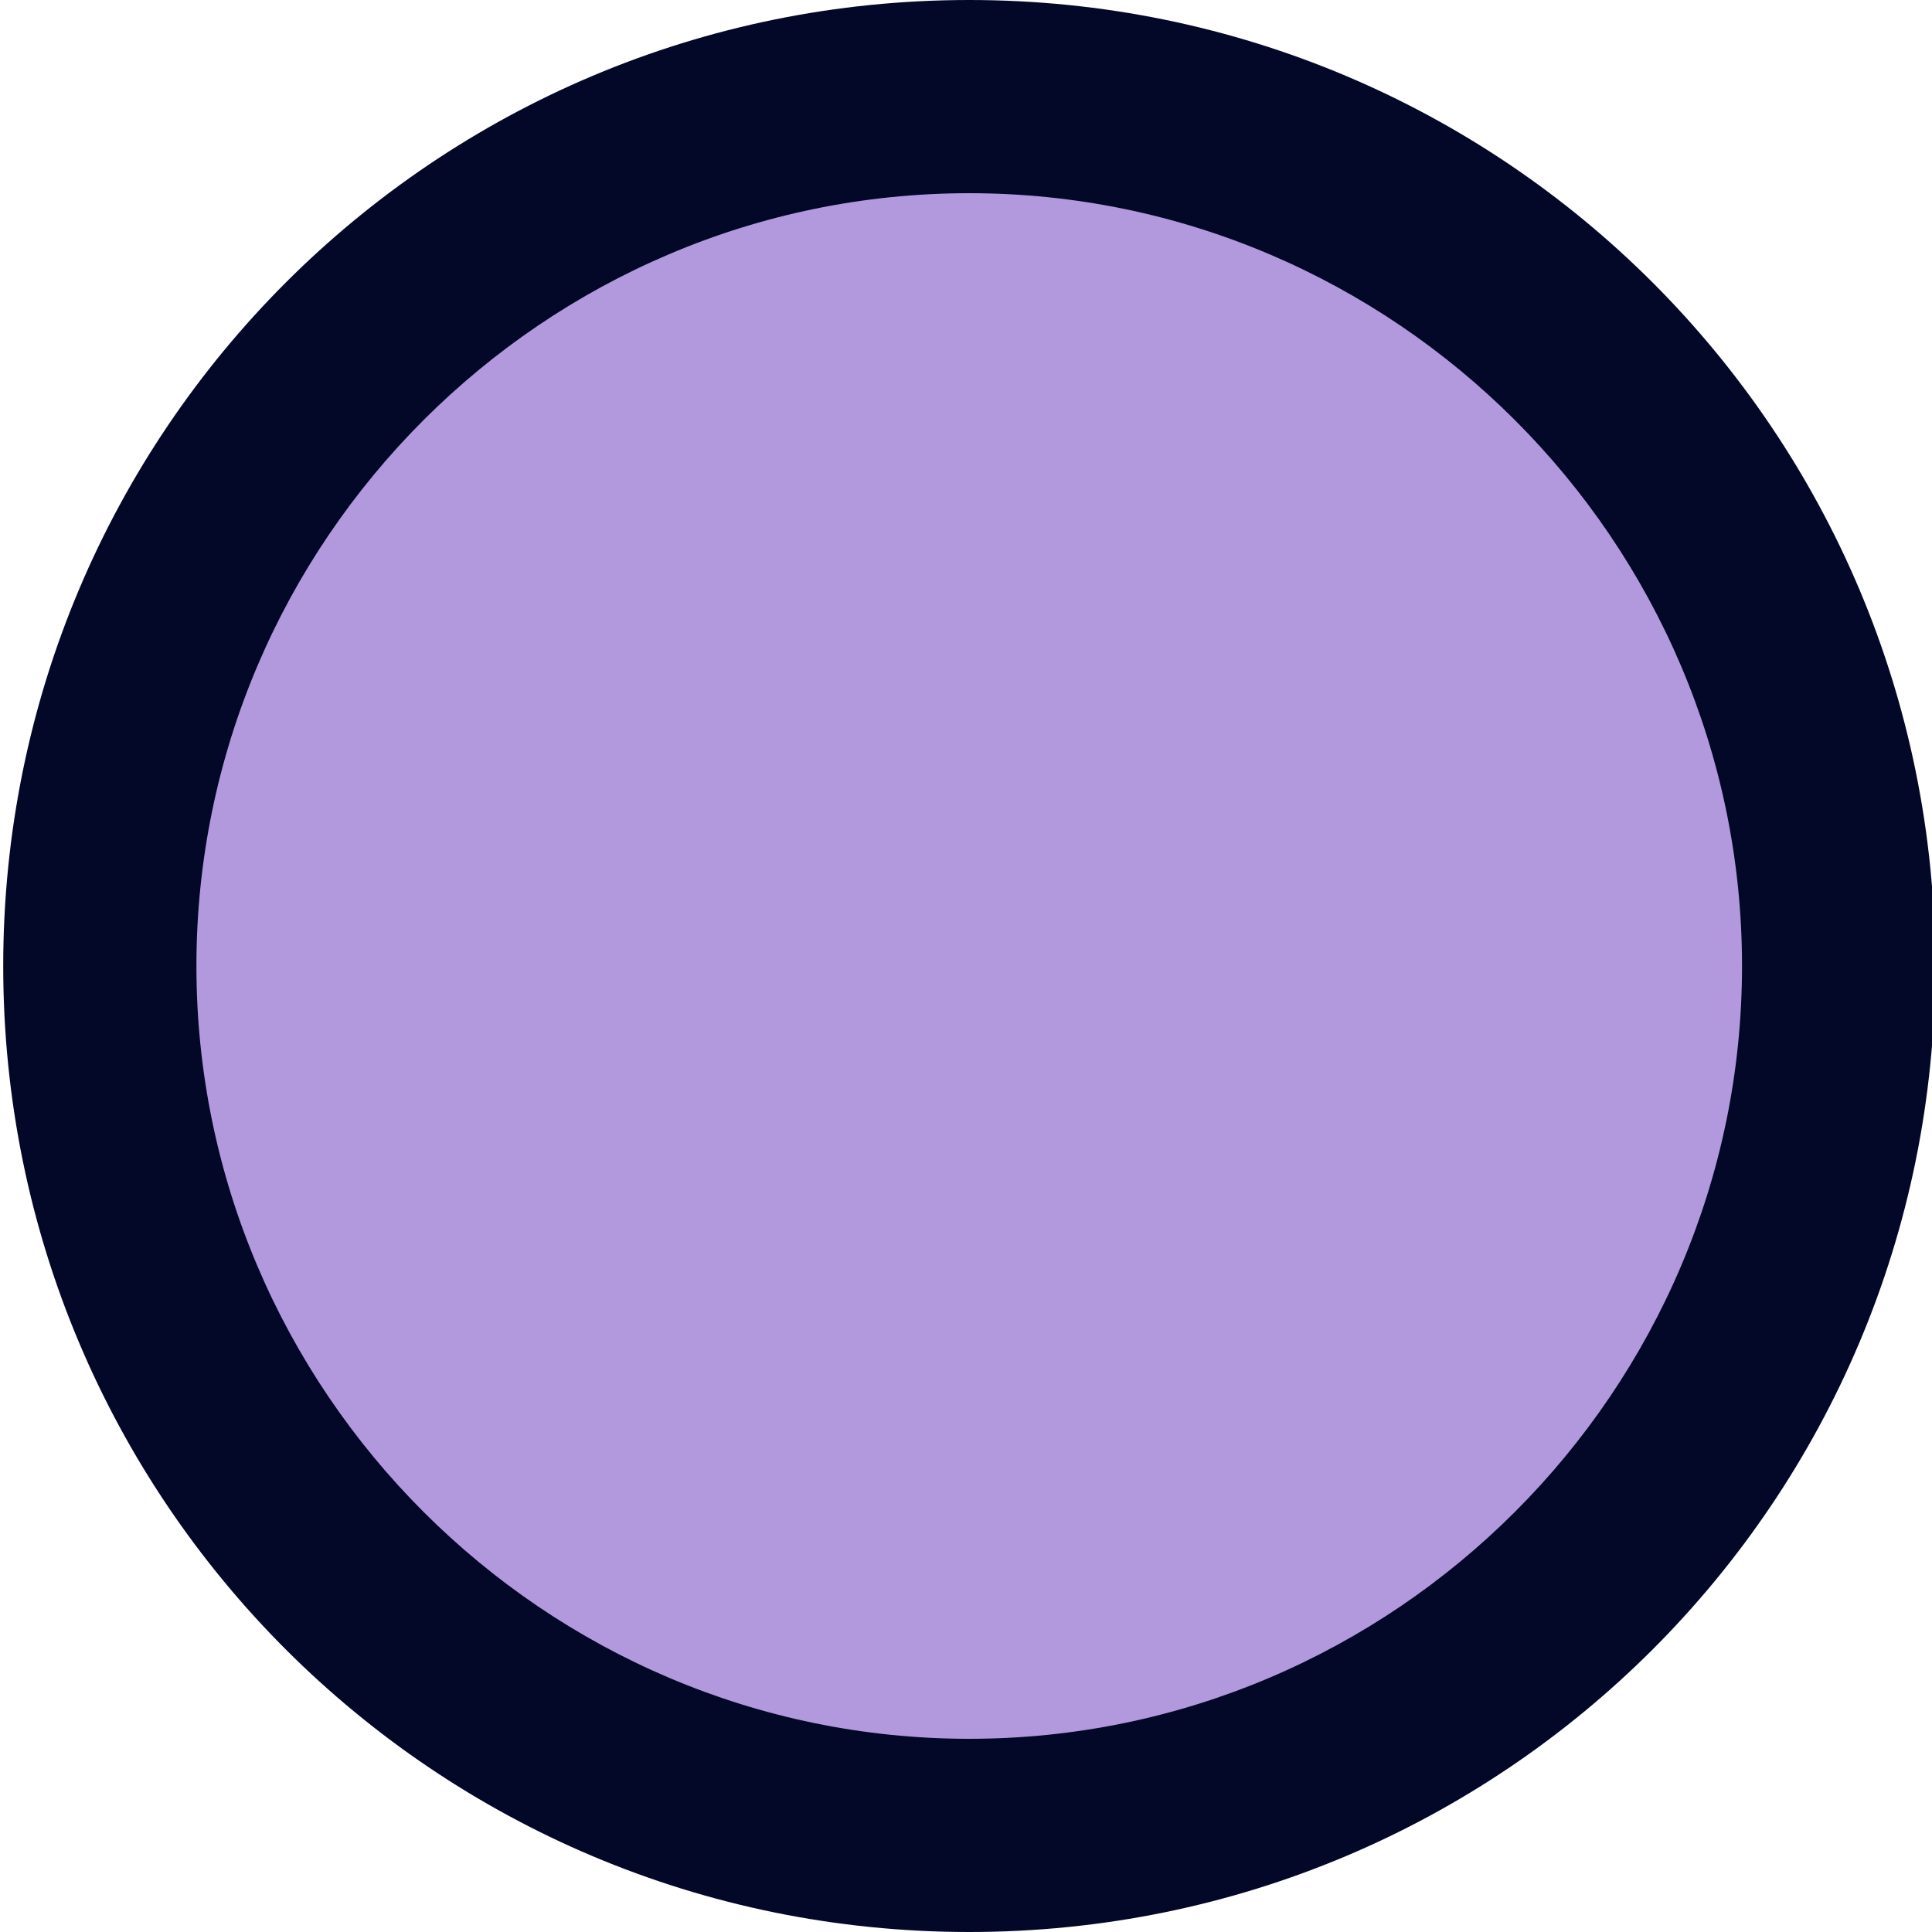
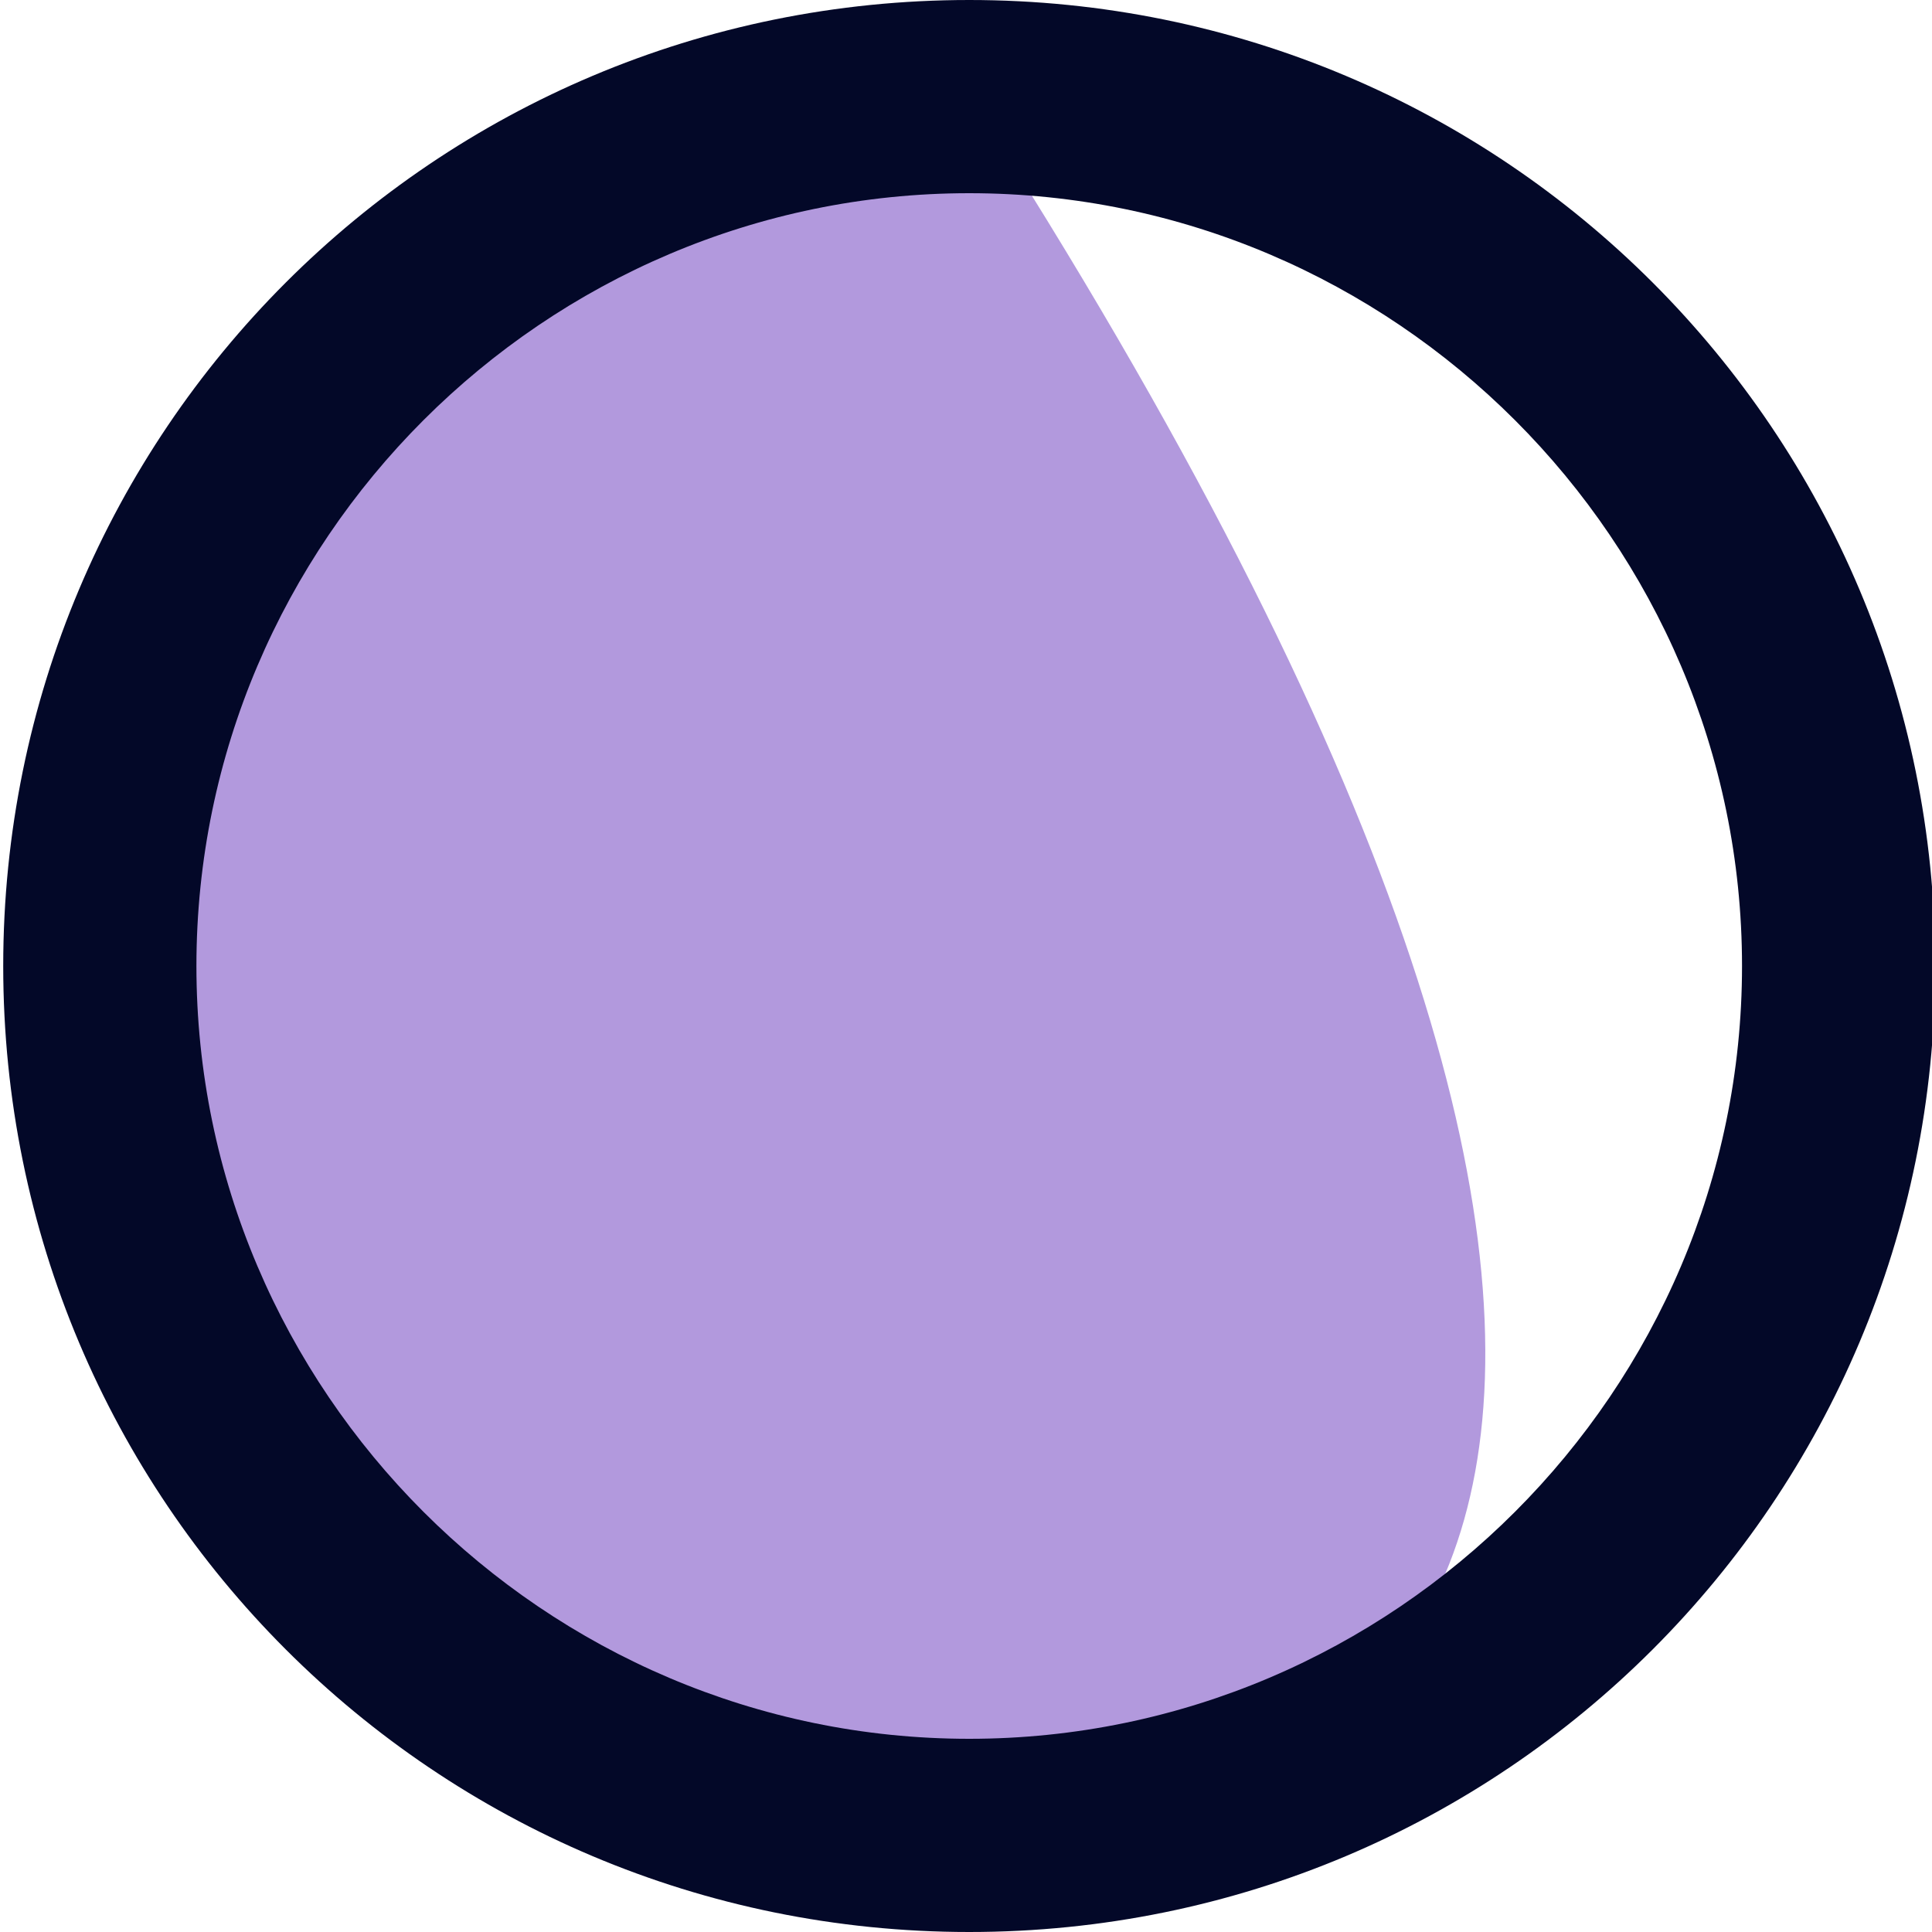
<svg xmlns="http://www.w3.org/2000/svg" version="1.1" id="レイヤー_1" x="0px" y="0px" viewBox="0 0 60 60" style="enable-background:new 0 0 60 60;" xml:space="preserve">
  <style type="text/css">
	.st0{display:none;}
	.st1{display:inline;fill:#E53170;}
	.st2{display:inline;}
	.st3{fill:#030828;}
	.st4{display:inline;fill:#FBAF2A;}
	.st5{display:inline;fill:#12807F;}
	.st6{fill:#B299DD;}
</style>
  <g class="st0">
    <path class="st1" d="M30.1,57c-14.9,0-27-12.1-27-27c0-14.9,12.1-27,27-27c14.9,0,27,12.1,27,27C57.1,44.9,45,57,30.1,57z" />
    <g class="st2">
-       <path class="st3" d="M30.1,6c13.2,0,24,10.8,24,24s-10.8,24-24,24s-24-10.8-24-24S16.9,6,30.1,6 M30.1,0c-16.6,0-30,13.4-30,30    s13.4,30,30,30s30-13.4,30-30S46.7,0,30.1,0L30.1,0z" />
-     </g>
+       </g>
  </g>
  <g class="st0">
-     <path class="st4" d="M30.1,57c-14.9,0-27-12.1-27-27c0-14.9,12.1-27,27-27c14.9,0,27,12.1,27,27C57.1,44.9,45,57,30.1,57z" />
    <g class="st2">
      <path class="st3" d="M30.1,6c13.2,0,24,10.8,24,24s-10.8,24-24,24s-24-10.8-24-24S16.9,6,30.1,6 M30.1,0c-16.6,0-30,13.4-30,30    s13.4,30,30,30s30-13.4,30-30S46.7,0,30.1,0L30.1,0z" />
    </g>
  </g>
  <g class="st0">
    <path class="st5" d="M30.1,57c-14.9,0-27-12.1-27-27c0-14.9,12.1-27,27-27c14.9,0,27,12.1,27,27C57.1,44.9,45,57,30.1,57z" />
    <g class="st2">
-       <path class="st3" d="M30.1,6c13.2,0,24,10.8,24,24s-10.8,24-24,24s-24-10.8-24-24S16.9,6,30.1,6 M30.1,0c-16.6,0-30,13.4-30,30    s13.4,30,30,30s30-13.4,30-30S46.7,0,30.1,0L30.1,0z" />
-     </g>
+       </g>
  </g>
  <g>
-     <path class="st6" d="M30.1,57c-14.9,0-27-12.1-27-27c0-14.9,12.1-27,27-27c14.9,0,27,12.1,27,27C57.1,44.9,45,57,30.1,57z" />
+     <path class="st6" d="M30.1,57c-14.9,0-27-12.1-27-27c0-14.9,12.1-27,27-27C57.1,44.9,45,57,30.1,57z" />
    <g>
      <path class="st3" d="M30.1,6c13.2,0,24,10.8,24,24s-10.8,24-24,24s-24-10.8-24-24S16.9,6,30.1,6 M30.1,0c-16.6,0-30,13.4-30,30    s13.4,30,30,30s30-13.4,30-30S46.7,0,30.1,0L30.1,0z" />
    </g>
  </g>
</svg>